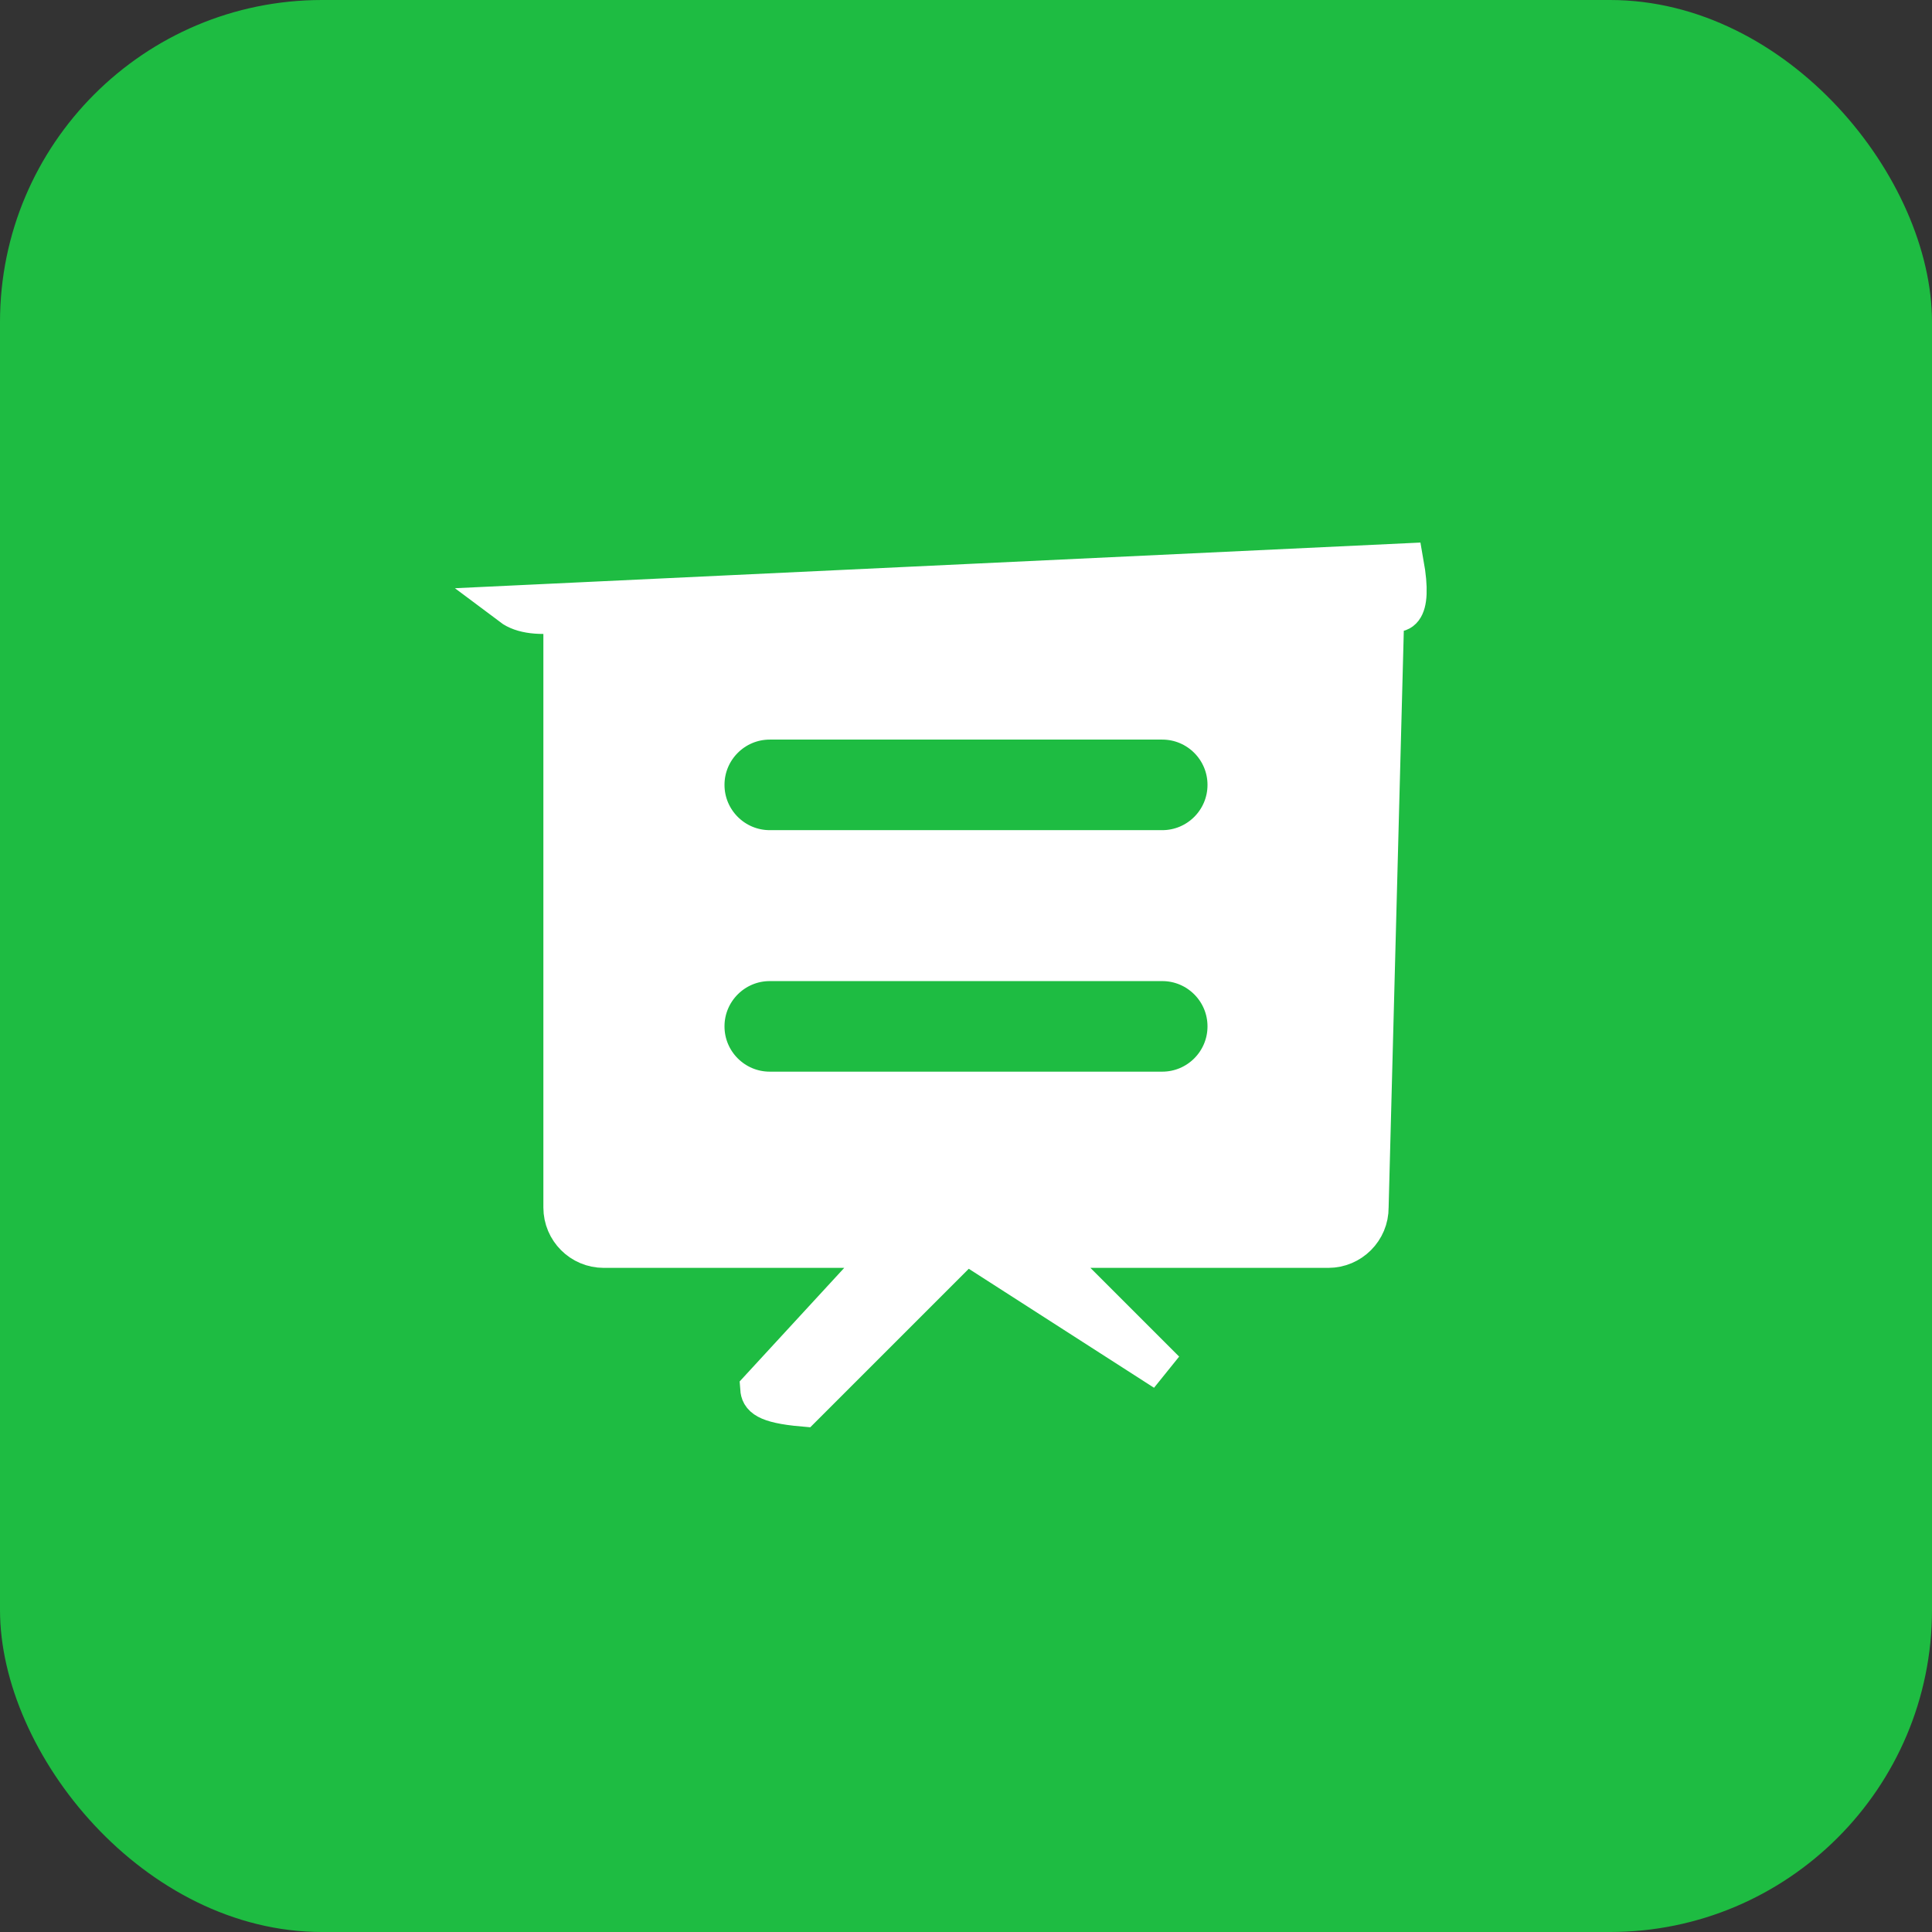
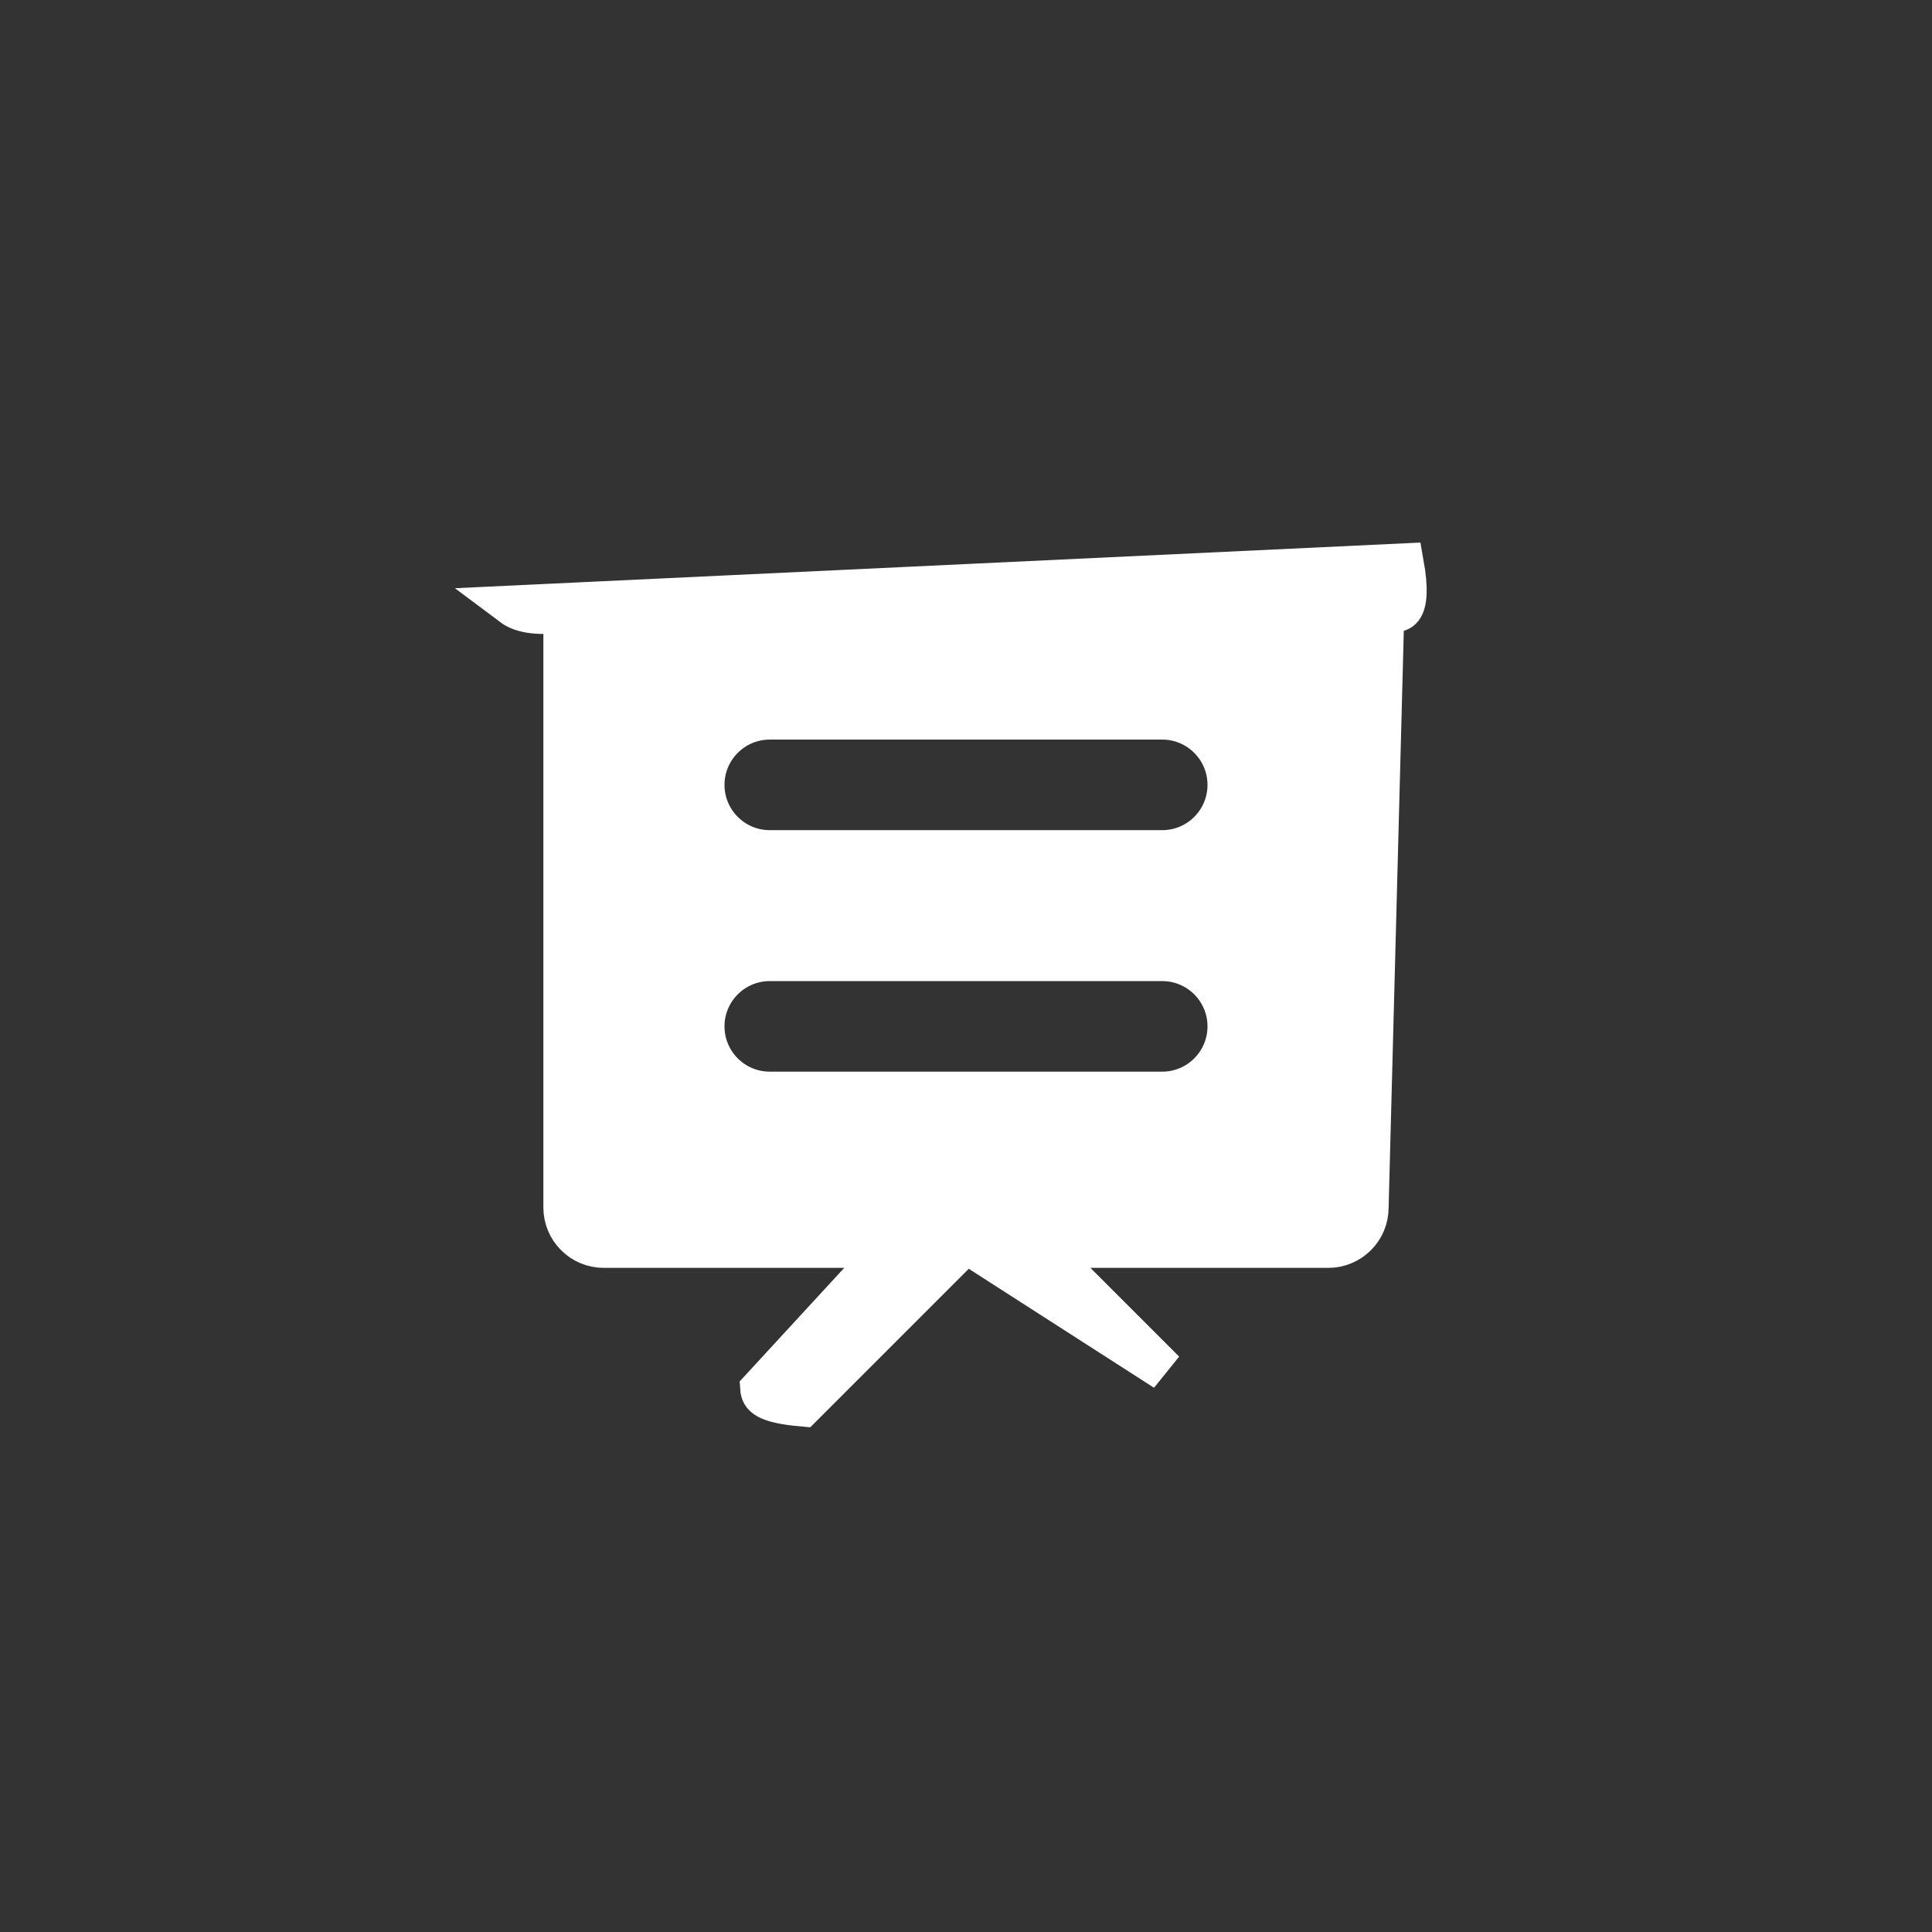
<svg xmlns="http://www.w3.org/2000/svg" width="48px" height="48px" viewBox="0 0 48 48" version="1.1">
  <rect x="0" y="0" width="48" height="48" fill="#333333" stroke="none" />
  <title>icon_教学</title>
  <g id="app" stroke="none" stroke-width="1" fill="none" fill-rule="evenodd">
    <g id="icon" transform="translate(-194, -282)">
      <g id="icon_教学" transform="translate(194, 282)">
-         <rect id="矩形" fill="#1EBC42" x="0" y="0" width="48" height="48" rx="8" />
        <path d="M34.875,14 C35.103,15.281 34.734,15.341 34.393,15.064 L34,29.994 C34.002,30.273 33.889,30.525 33.707,30.707 C33.526,30.888 33.276,31 33,31 L25.884,31 L28.942,34.058 L24,30.884 L19.942,34.942 C18.996,34.859 18.904,34.679 18.891,34.501 L22.115,31 L15,31 C14.724,31 14.474,30.888 14.293,30.707 C14.112,30.526 14,30.276 14,30 L14,15.21 C13.418,15.296 12.974,15.245 12.712,15.048 L34.875,14 Z M28.875,23.875 L19.125,23.875 C18.676,23.875 18.27,24.057 17.976,24.351 C17.682,24.645 17.5,25.051 17.5,25.5 C17.5,25.949 17.682,26.355 17.976,26.649 C18.27,26.943 18.676,27.125 19.125,27.125 L28.875,27.125 C29.324,27.125 29.73,26.943 30.024,26.649 C30.318,26.355 30.5,25.949 30.5,25.5 C30.5,25.051 30.318,24.645 30.024,24.351 C29.73,24.057 29.324,23.875 28.875,23.875 Z M28.875,17.875 L19.125,17.875 C18.676,17.875 18.27,18.057 17.976,18.351 C17.682,18.645 17.5,19.051 17.5,19.5 C17.5,19.949 17.682,20.355 17.976,20.649 C18.27,20.943 18.676,21.125 19.125,21.125 L28.875,21.125 C29.324,21.125 29.73,20.943 30.024,20.649 C30.318,20.355 30.5,19.949 30.5,19.5 C30.5,19.051 30.318,18.645 30.024,18.351 C29.73,18.057 29.324,17.875 28.875,17.875 Z" id="形状结合" stroke="#FFFFFF" fill="#FFFFFF" />
      </g>
    </g>
  </g>
</svg>